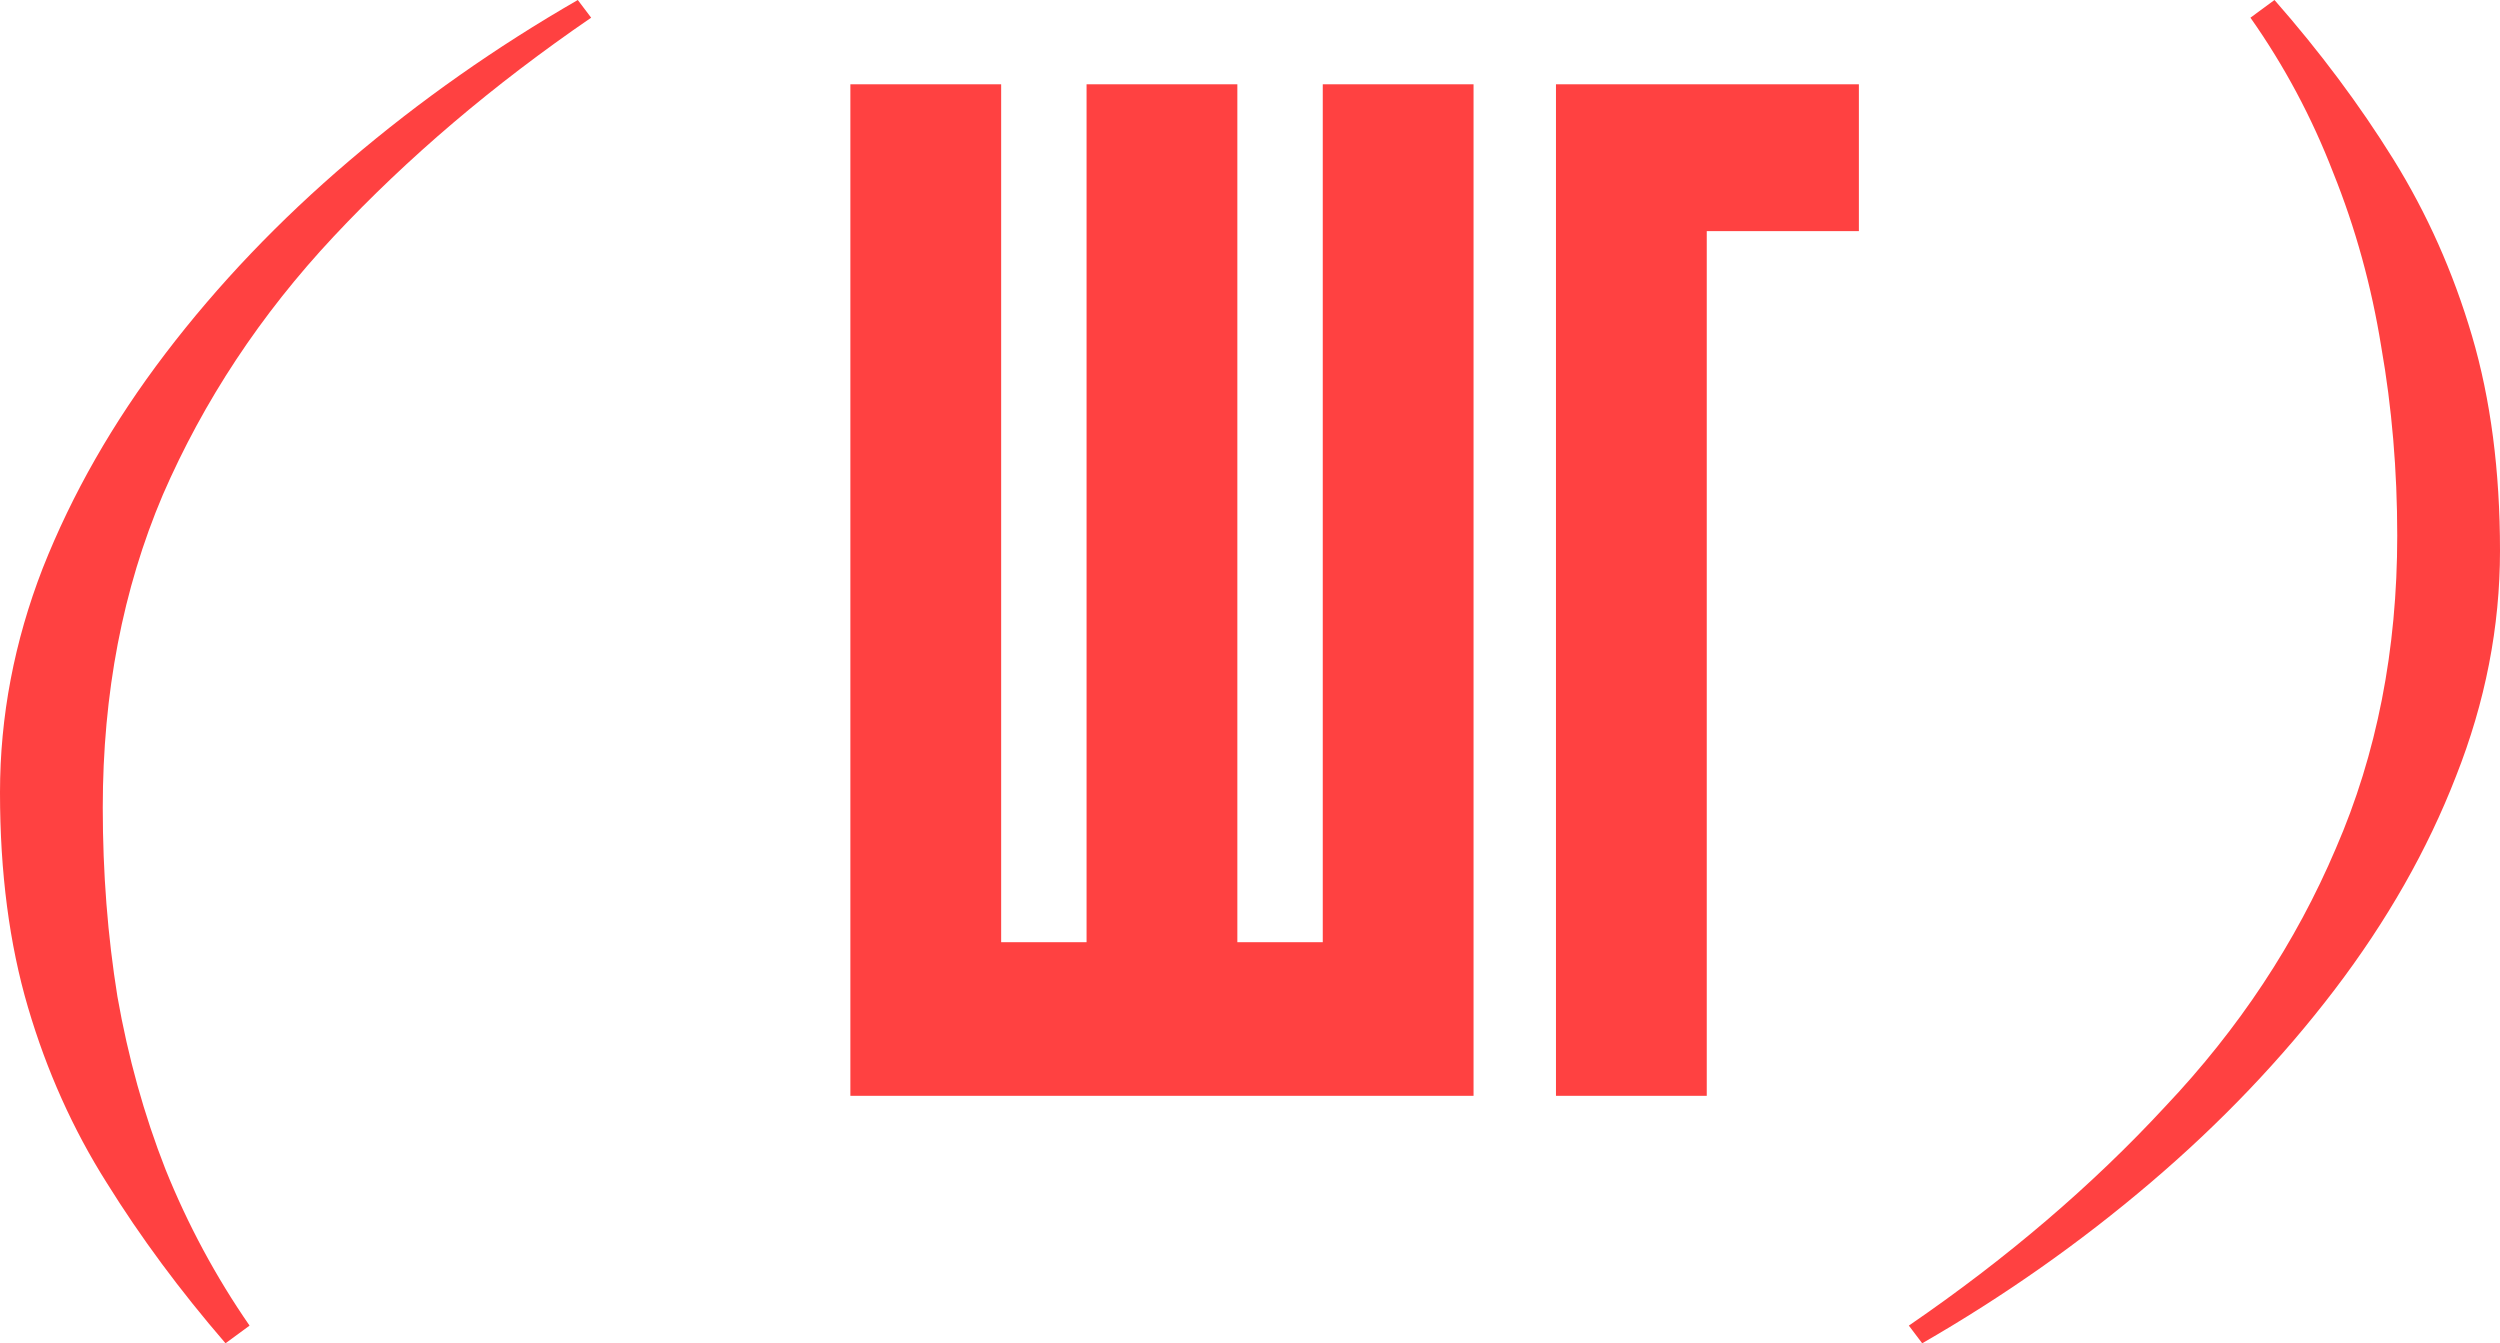
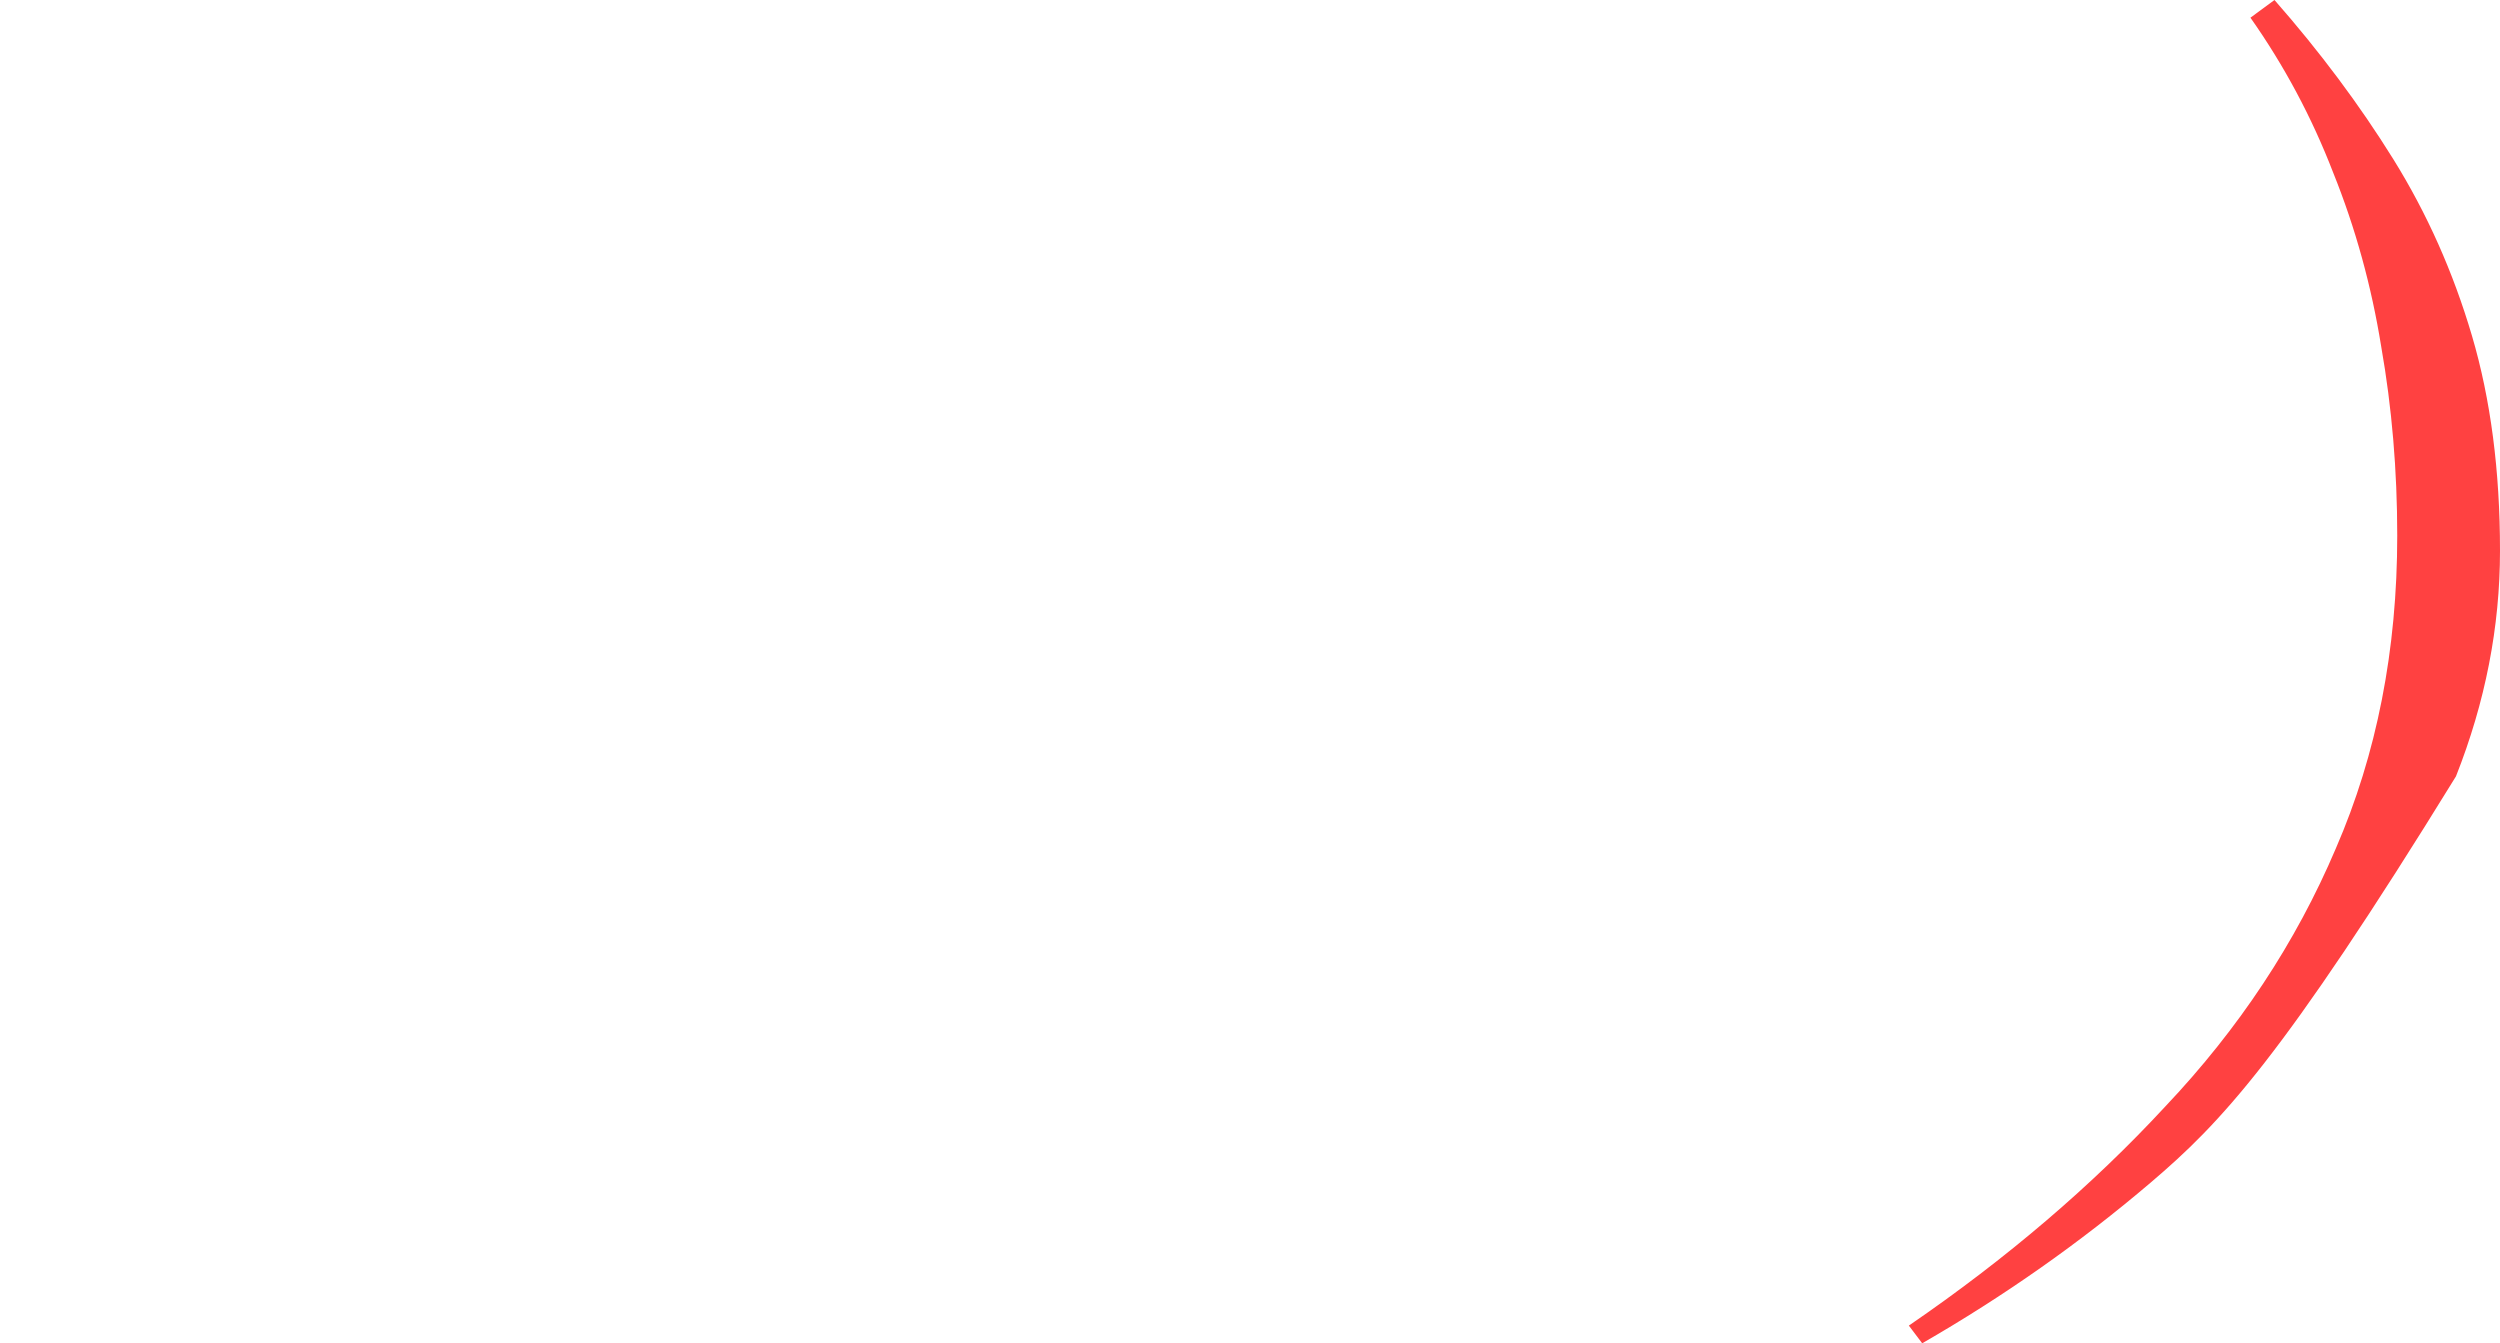
<svg xmlns="http://www.w3.org/2000/svg" width="67" height="36" viewBox="0 0 67 36" fill="none">
-   <path d="M6.044 36C4.828 34.591 3.767 33.158 2.861 31.7C1.955 30.267 1.252 28.7 0.751 27C0.25 25.3 0 23.381 0 21.243C0 19.202 0.381 17.198 1.144 15.231C1.931 13.239 3.028 11.32 4.434 9.474C5.841 7.628 7.486 5.903 9.37 4.3C11.253 2.696 13.292 1.263 15.485 0L15.843 0.474C13.22 2.271 10.919 4.227 8.941 6.34C6.986 8.429 5.46 10.737 4.363 13.263C3.29 15.79 2.754 18.583 2.754 21.644C2.754 23.393 2.885 25.081 3.147 26.709C3.433 28.336 3.862 29.878 4.434 31.336C5.031 32.818 5.782 34.215 6.688 35.526L6.044 36Z" fill="#FF4141" />
-   <path d="M22.79 29.368V2.259H26.831V25.251H29.12V2.259H33.161V25.251H35.45V2.259H39.491V29.368H22.79Z" fill="#FF4141" />
-   <path d="M41.7 29.368V2.259H49.818V6.194H45.741V29.368H41.7Z" fill="#FF4141" />
-   <path d="M60.956 0C62.172 1.385 63.233 2.806 64.139 4.263C65.045 5.721 65.748 7.3 66.249 9C66.75 10.7 67 12.619 67 14.757C67 16.798 66.607 18.814 65.82 20.806C65.057 22.773 63.972 24.68 62.566 26.526C61.159 28.372 59.514 30.097 57.63 31.7C55.747 33.304 53.708 34.737 51.515 36L51.157 35.526C53.78 33.729 56.069 31.773 58.024 29.66C60.002 27.571 61.528 25.263 62.601 22.737C63.698 20.21 64.246 17.417 64.246 14.356C64.246 12.607 64.103 10.919 63.817 9.291C63.555 7.664 63.126 6.109 62.53 4.628C61.958 3.146 61.218 1.761 60.312 0.474L60.956 0Z" fill="#FF4141" />
+   <path d="M60.956 0C62.172 1.385 63.233 2.806 64.139 4.263C65.045 5.721 65.748 7.3 66.249 9C66.75 10.7 67 12.619 67 14.757C67 16.798 66.607 18.814 65.82 20.806C61.159 28.372 59.514 30.097 57.63 31.7C55.747 33.304 53.708 34.737 51.515 36L51.157 35.526C53.78 33.729 56.069 31.773 58.024 29.66C60.002 27.571 61.528 25.263 62.601 22.737C63.698 20.21 64.246 17.417 64.246 14.356C64.246 12.607 64.103 10.919 63.817 9.291C63.555 7.664 63.126 6.109 62.53 4.628C61.958 3.146 61.218 1.761 60.312 0.474L60.956 0Z" fill="#FF4141" />
</svg>